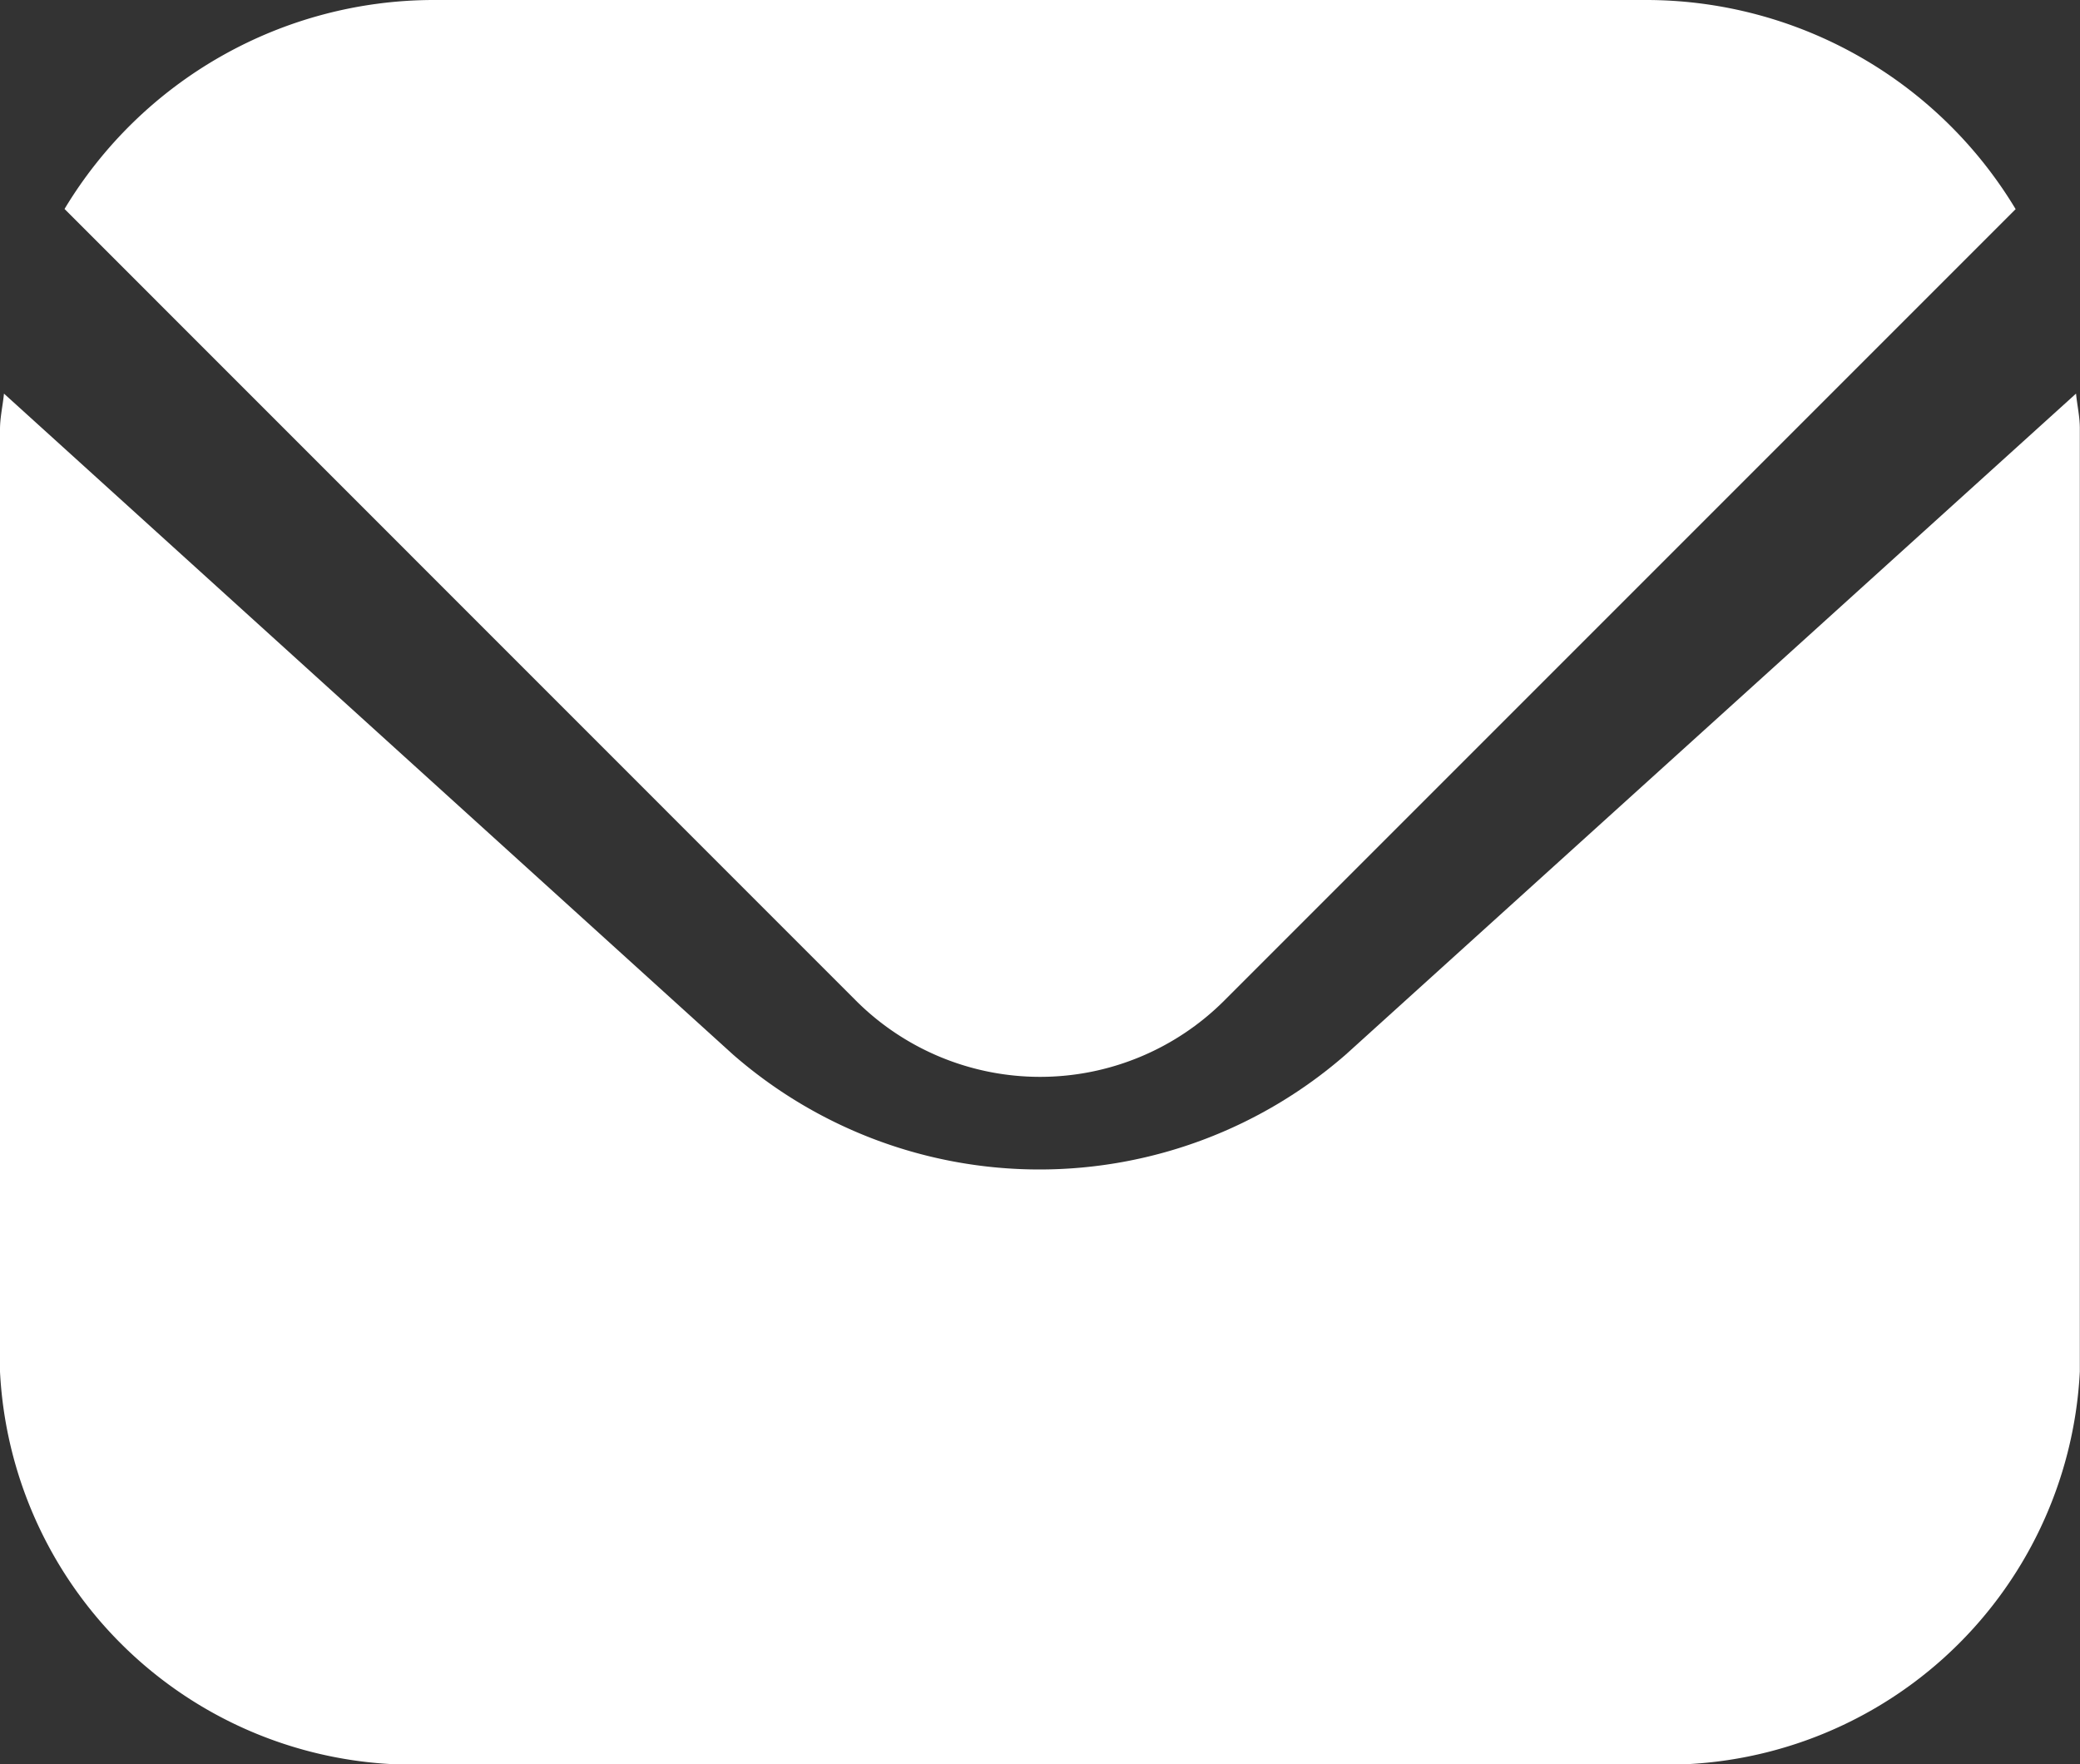
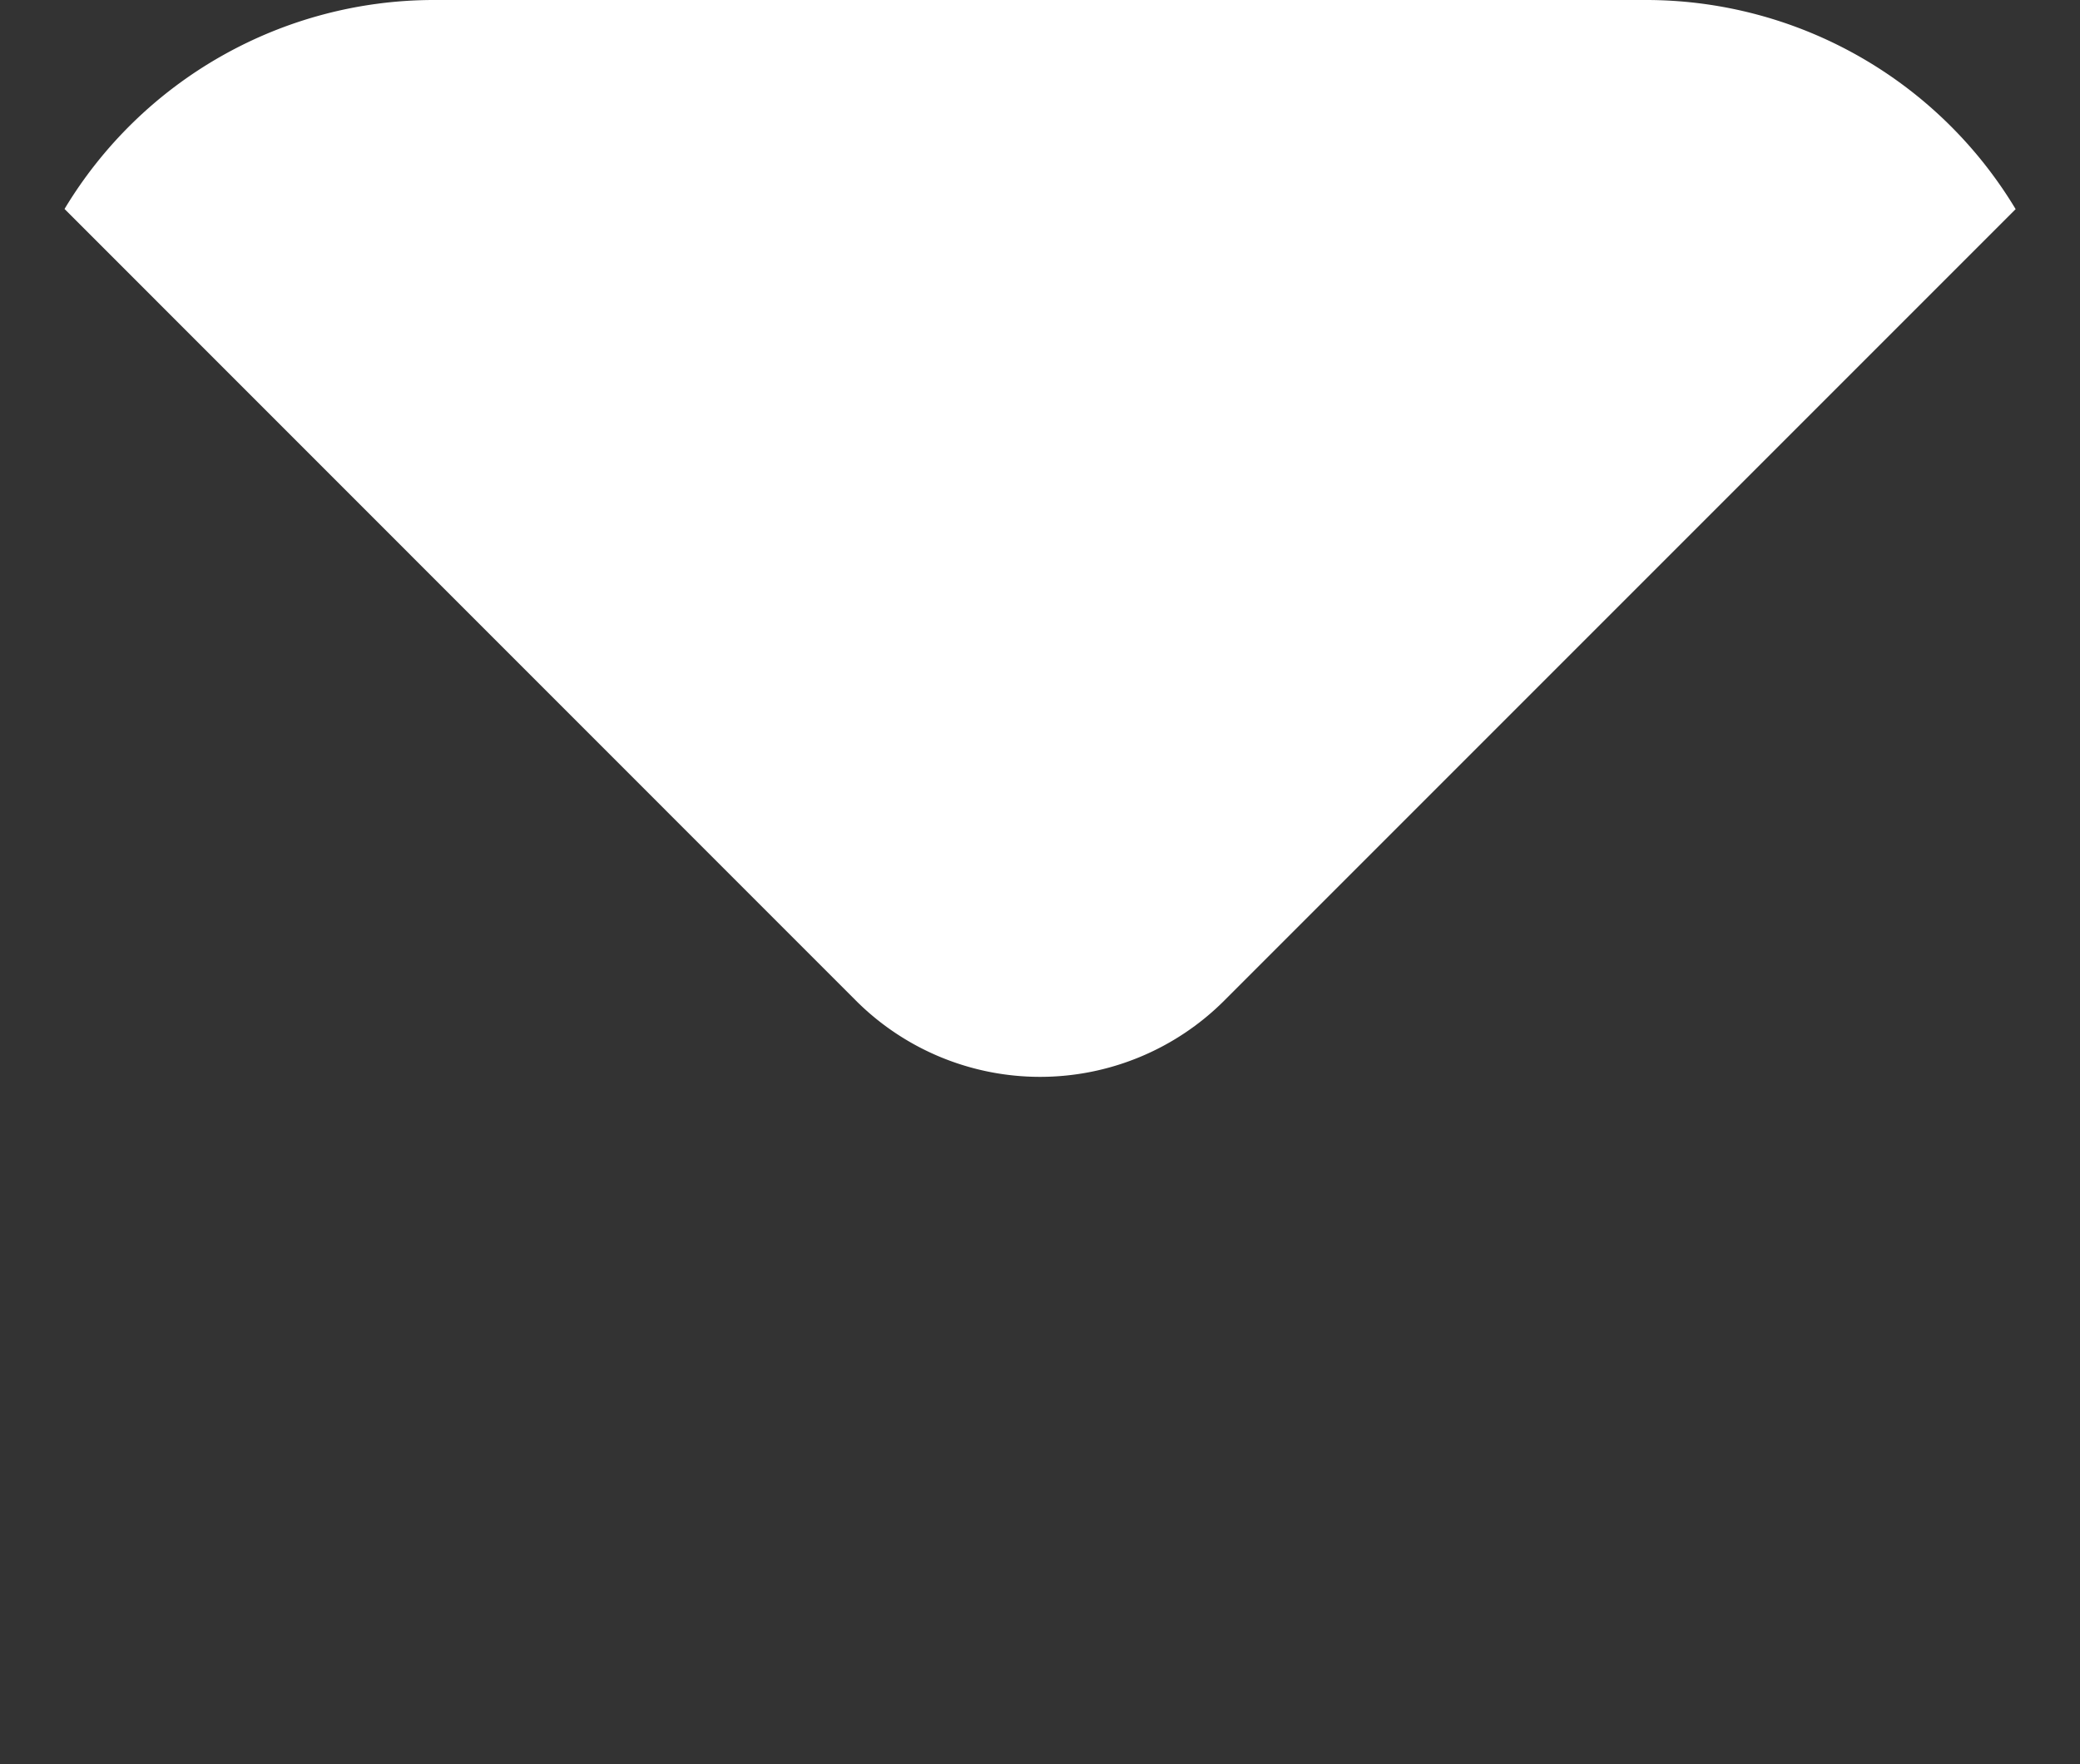
<svg xmlns="http://www.w3.org/2000/svg" width="12.055" height="10.225" viewBox="0 0 12.055 10.225">
  <rect x="0" y="0" width="12.055" height="10.225" fill="#333333" stroke="none" />
  <g id="envelope" transform="translate(0 -1)">
-     <path id="Path_36" data-name="Path 36" d="M12.032,5.542,7.8,9.372a2.7,2.7,0,0,1-3.552,0L.023,5.542C.016,5.614,0,5.679,0,5.75v5.46a2.4,2.4,0,0,0,2.511,2.275H9.543a2.4,2.4,0,0,0,2.511-2.275V5.75C12.055,5.679,12.039,5.614,12.032,5.542Z" transform="translate(0 -2.261)" fill="#fff" />
    <path id="Path_37" data-name="Path 37" d="M7.464,6.8l4.588-4.588A2.5,2.5,0,0,0,9.914,1H2.882A2.5,2.5,0,0,0,.744,2.211L5.332,6.8a1.51,1.51,0,0,0,2.132,0Z" transform="translate(-0.37)" fill="#fff" />
  </g>
</svg>